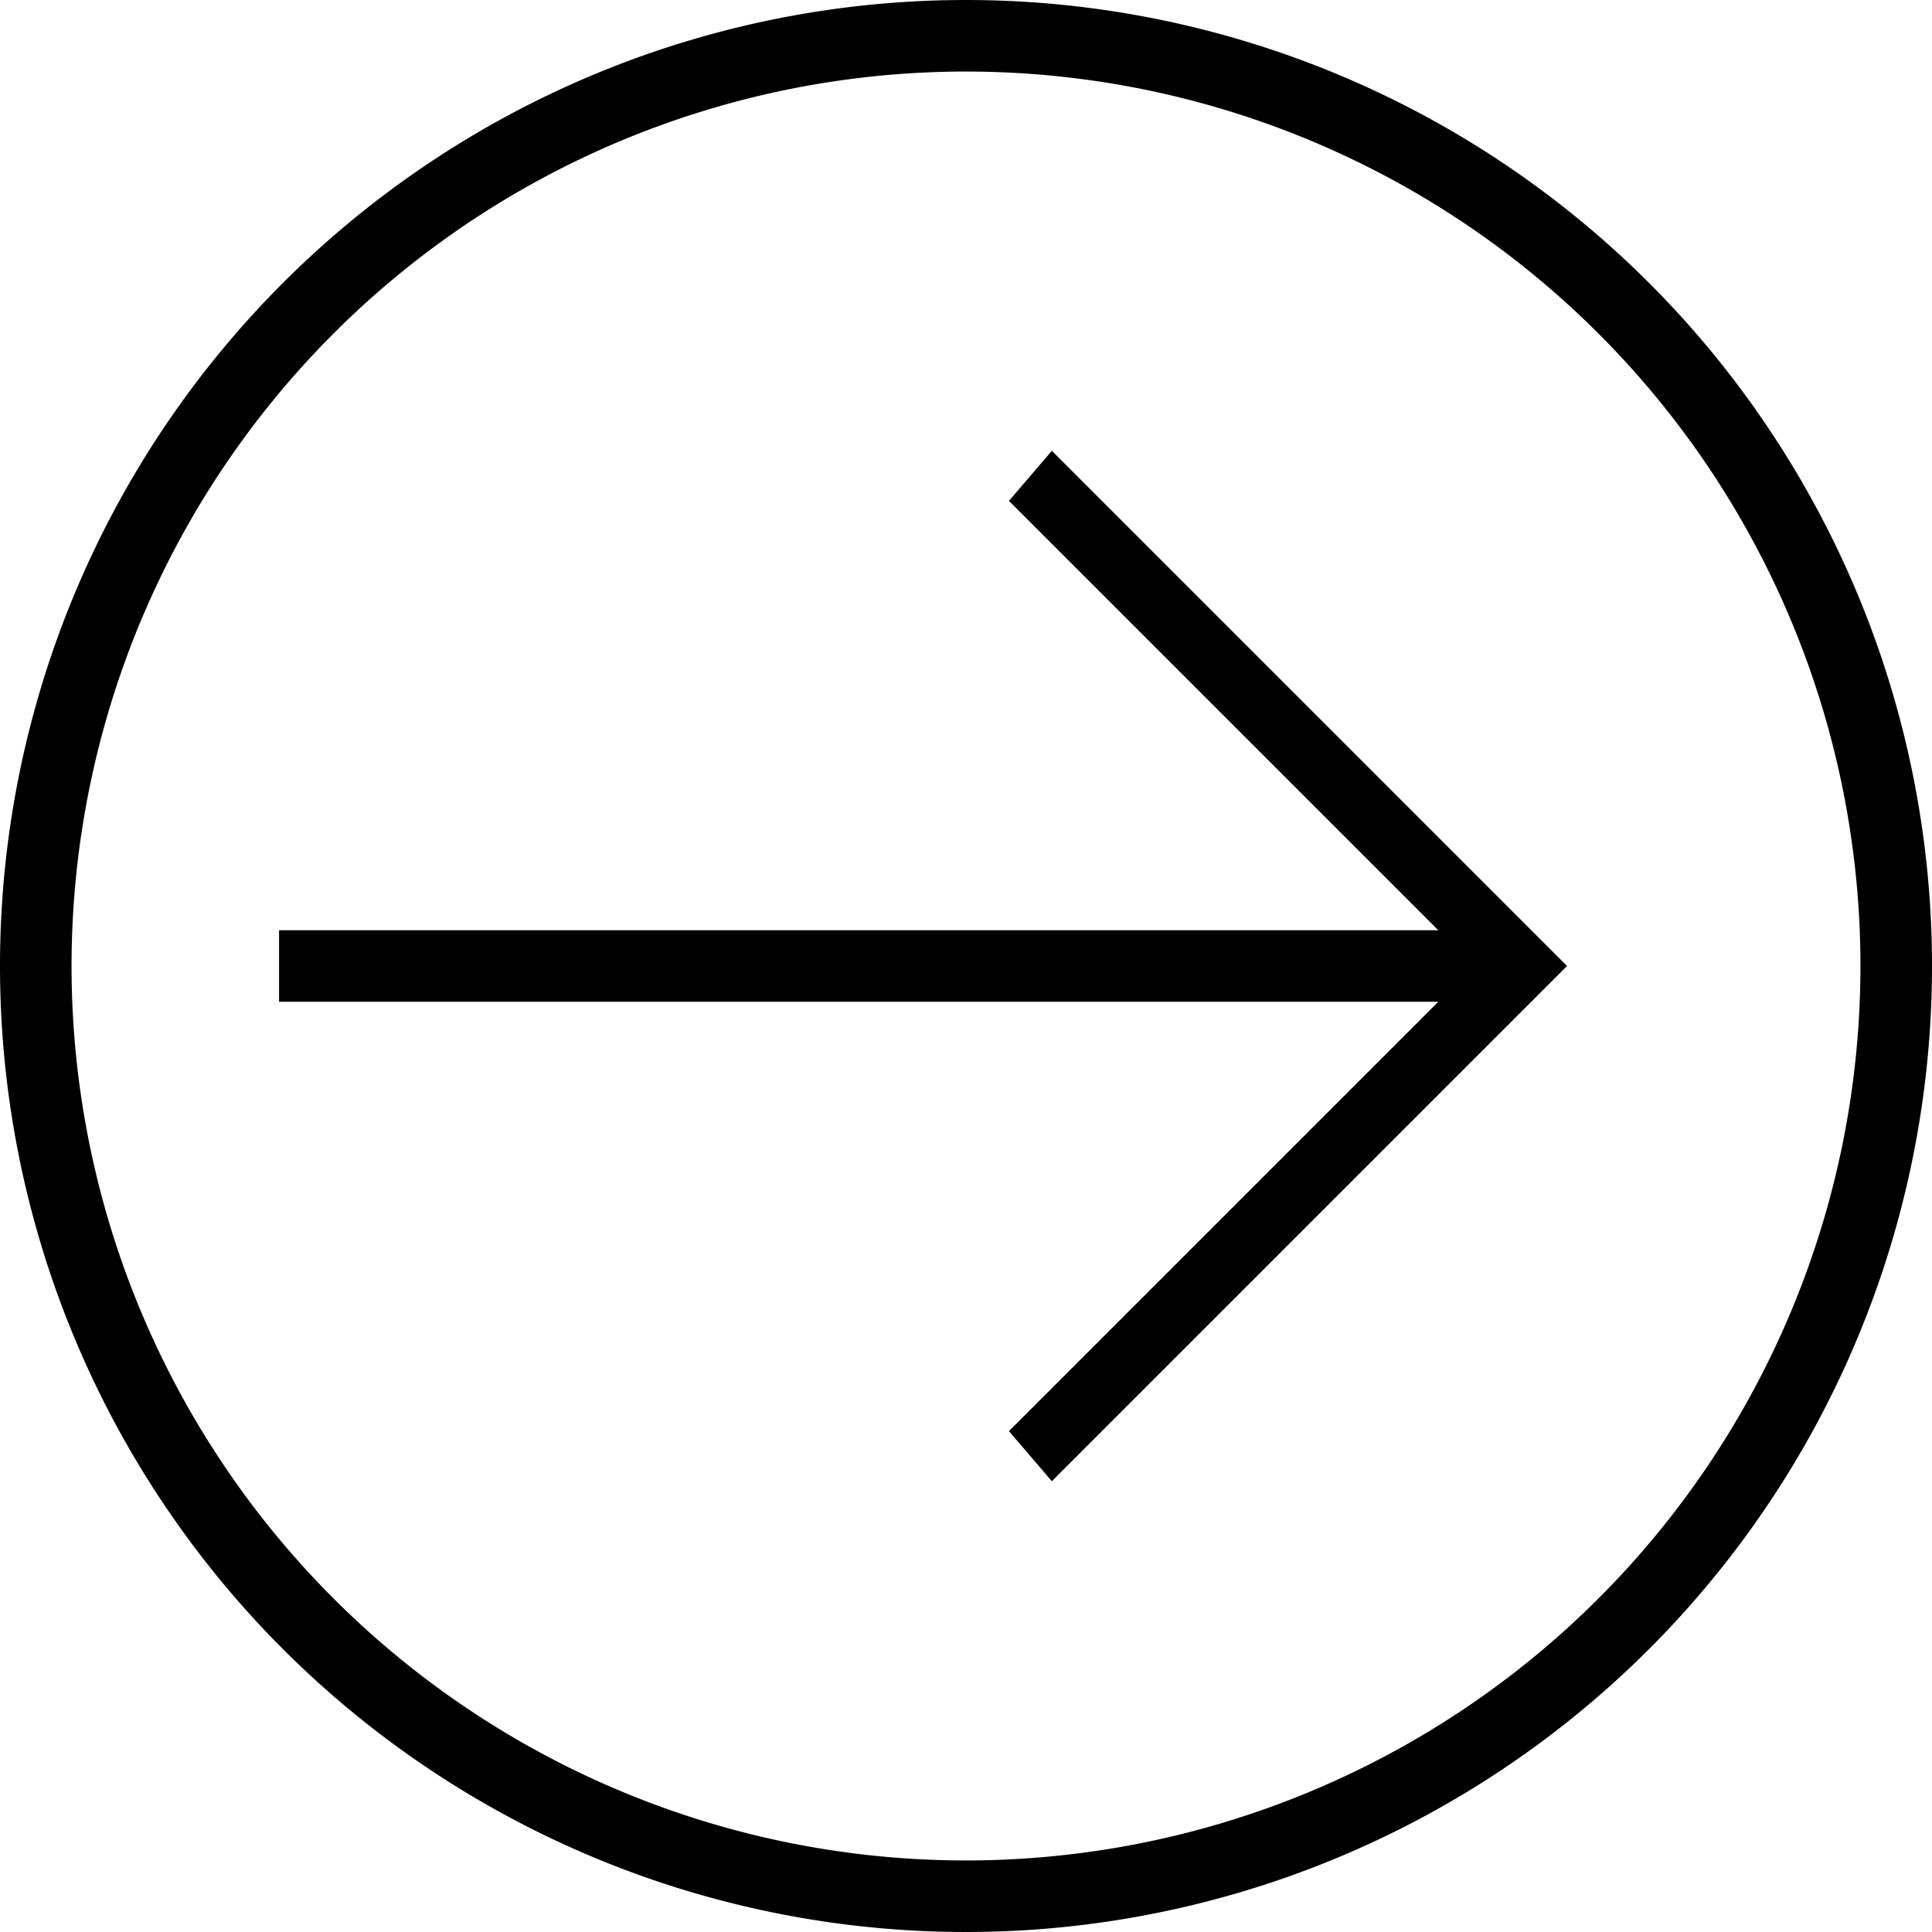
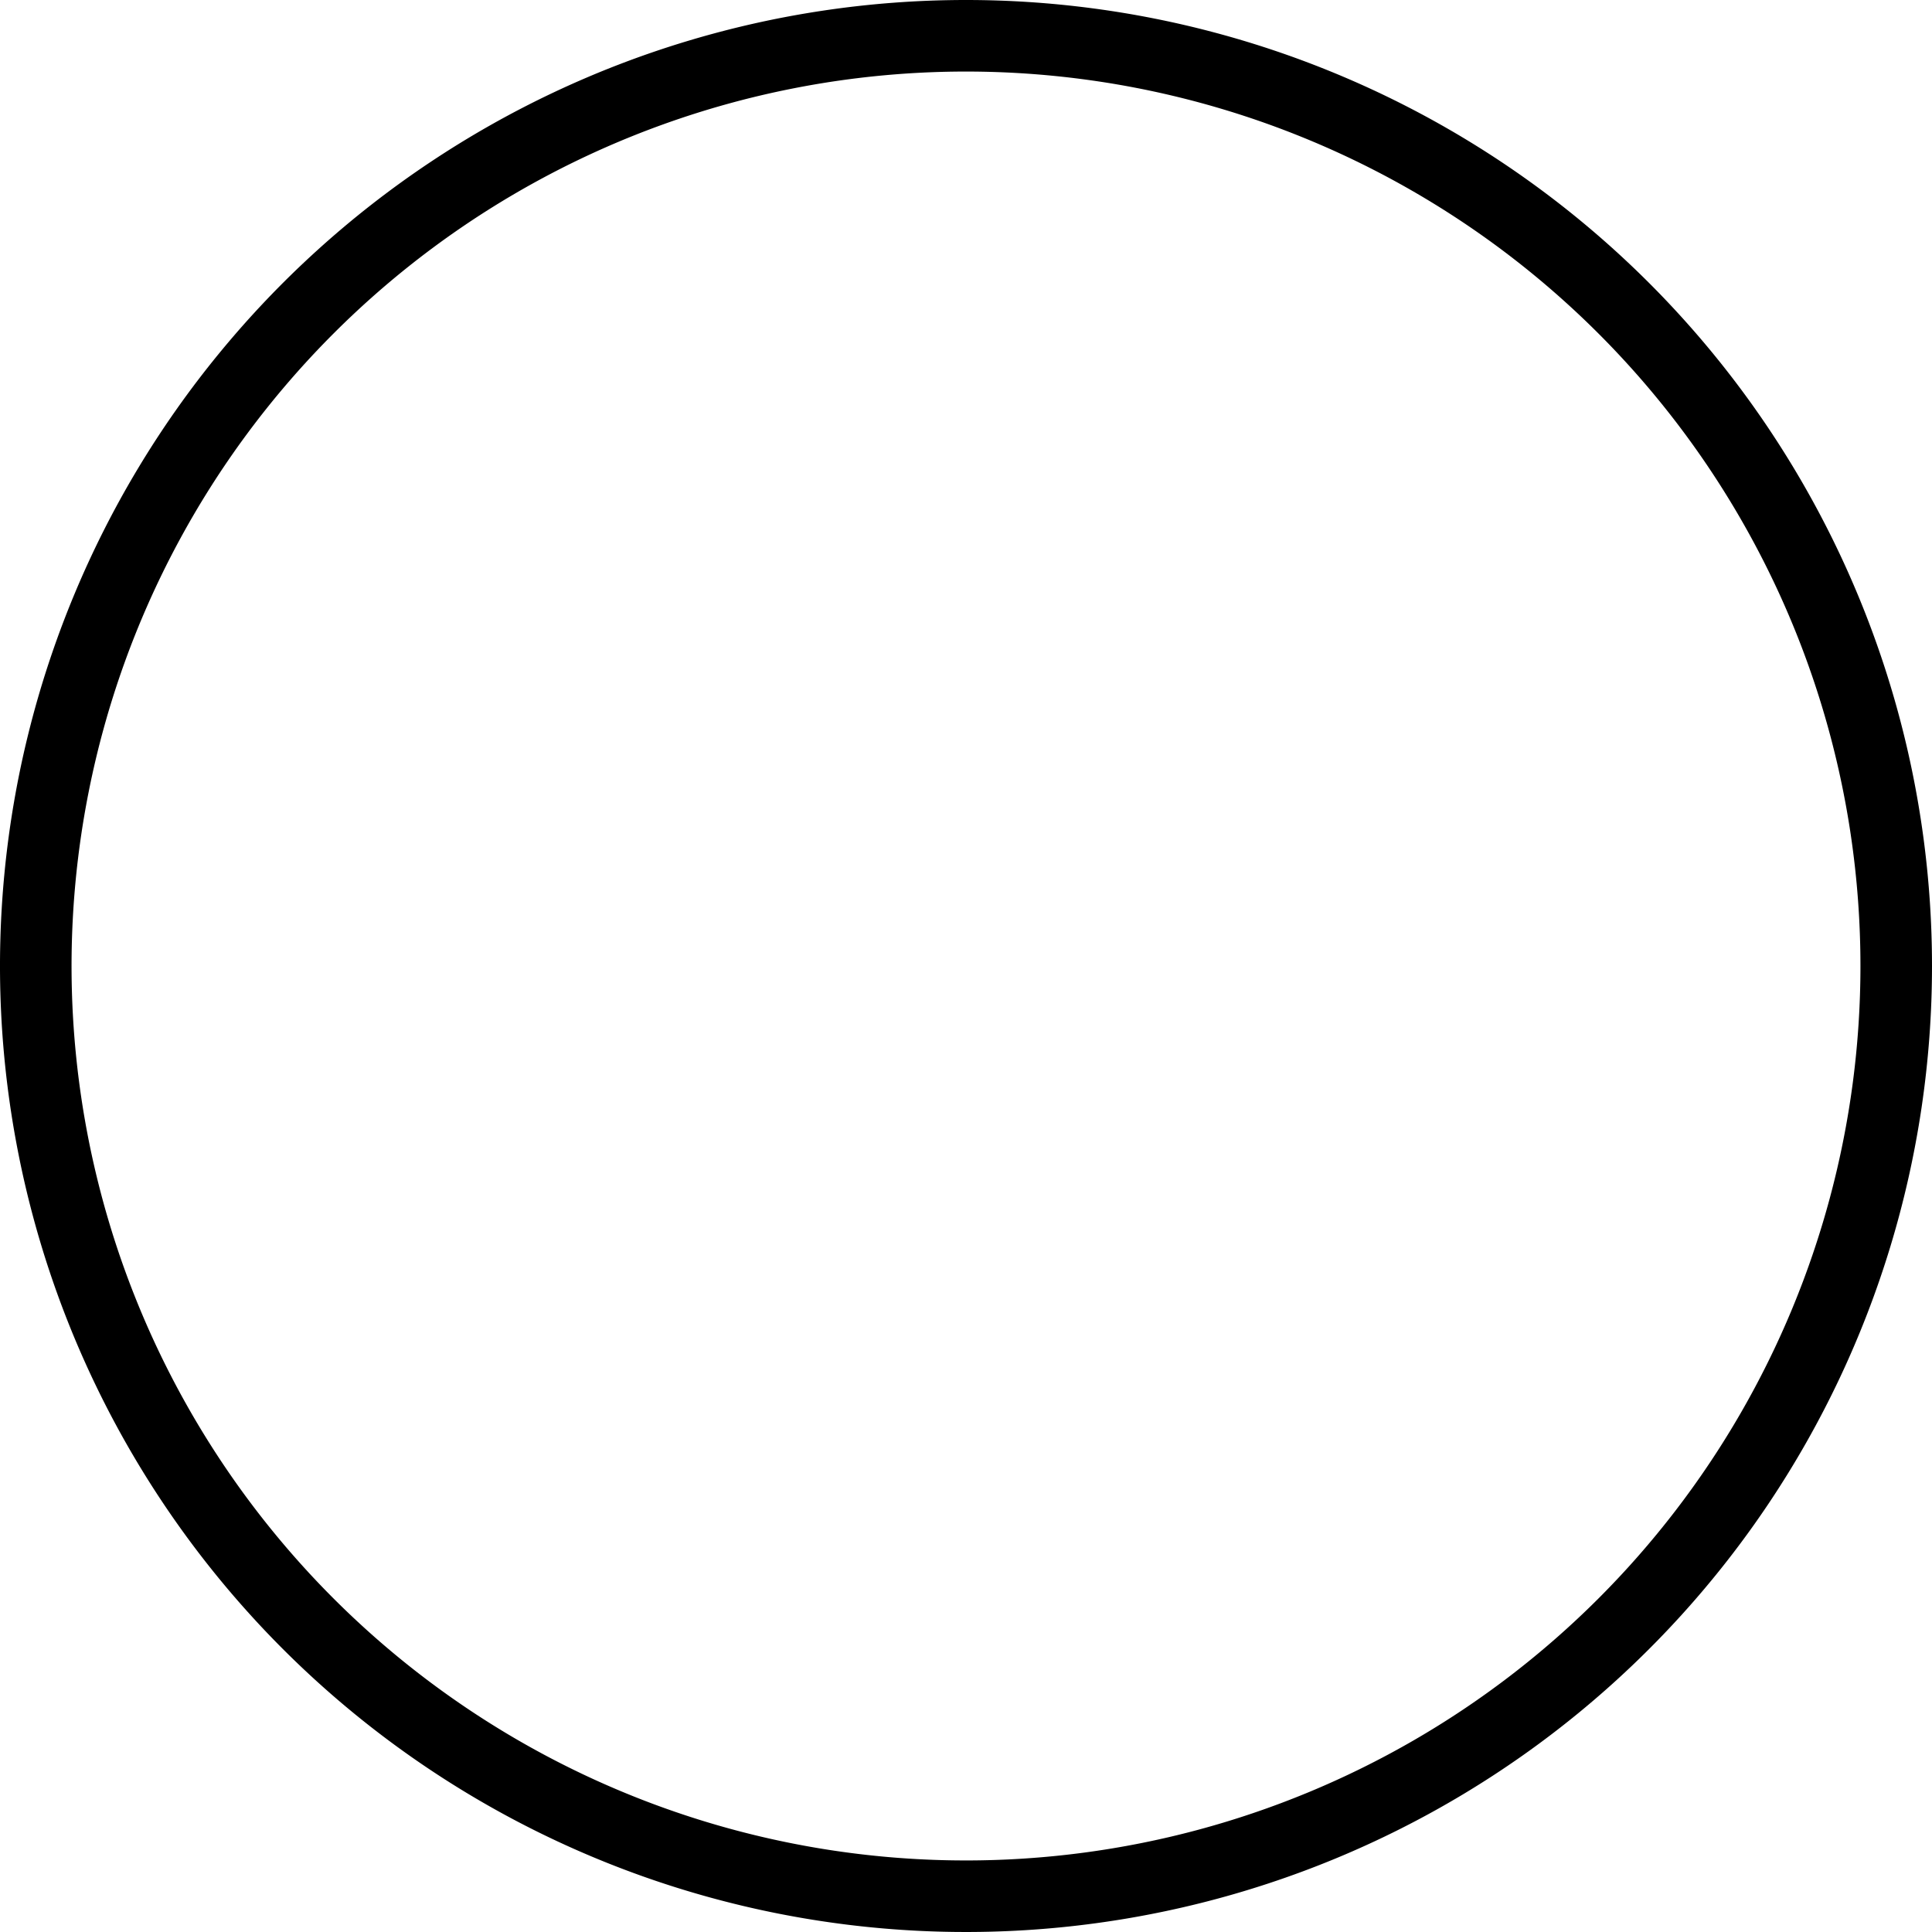
<svg xmlns="http://www.w3.org/2000/svg" width="27" height="27" viewBox="0 0 27 27">
  <title>Icon-Pfeil</title>
  <g>
-     <path d="M14.6,1A13.5,13.5,0,1,0,28.1,14.5,13.5,13.5,0,0,0,14.6,1Zm0,26A12.5,12.5,0,1,1,27.1,14.5,12.5,12.5,0,0,1,14.6,27Z" transform="translate(-1.1 -1)" />
-     <polygon points="14.1 7 20.1 13 3.9 13 3.9 14 20.1 14 14.1 20 14.7 20.7 21.9 13.5 14.7 6.3 14.1 7" />
+     <path d="M14.6,1A13.5,13.5,0,1,0,28.1,14.5,13.5,13.5,0,0,0,14.6,1Zm0,26A12.5,12.5,0,1,1,27.1,14.5,12.5,12.5,0,0,1,14.6,27" transform="translate(-1.1 -1)" />
  </g>
</svg>